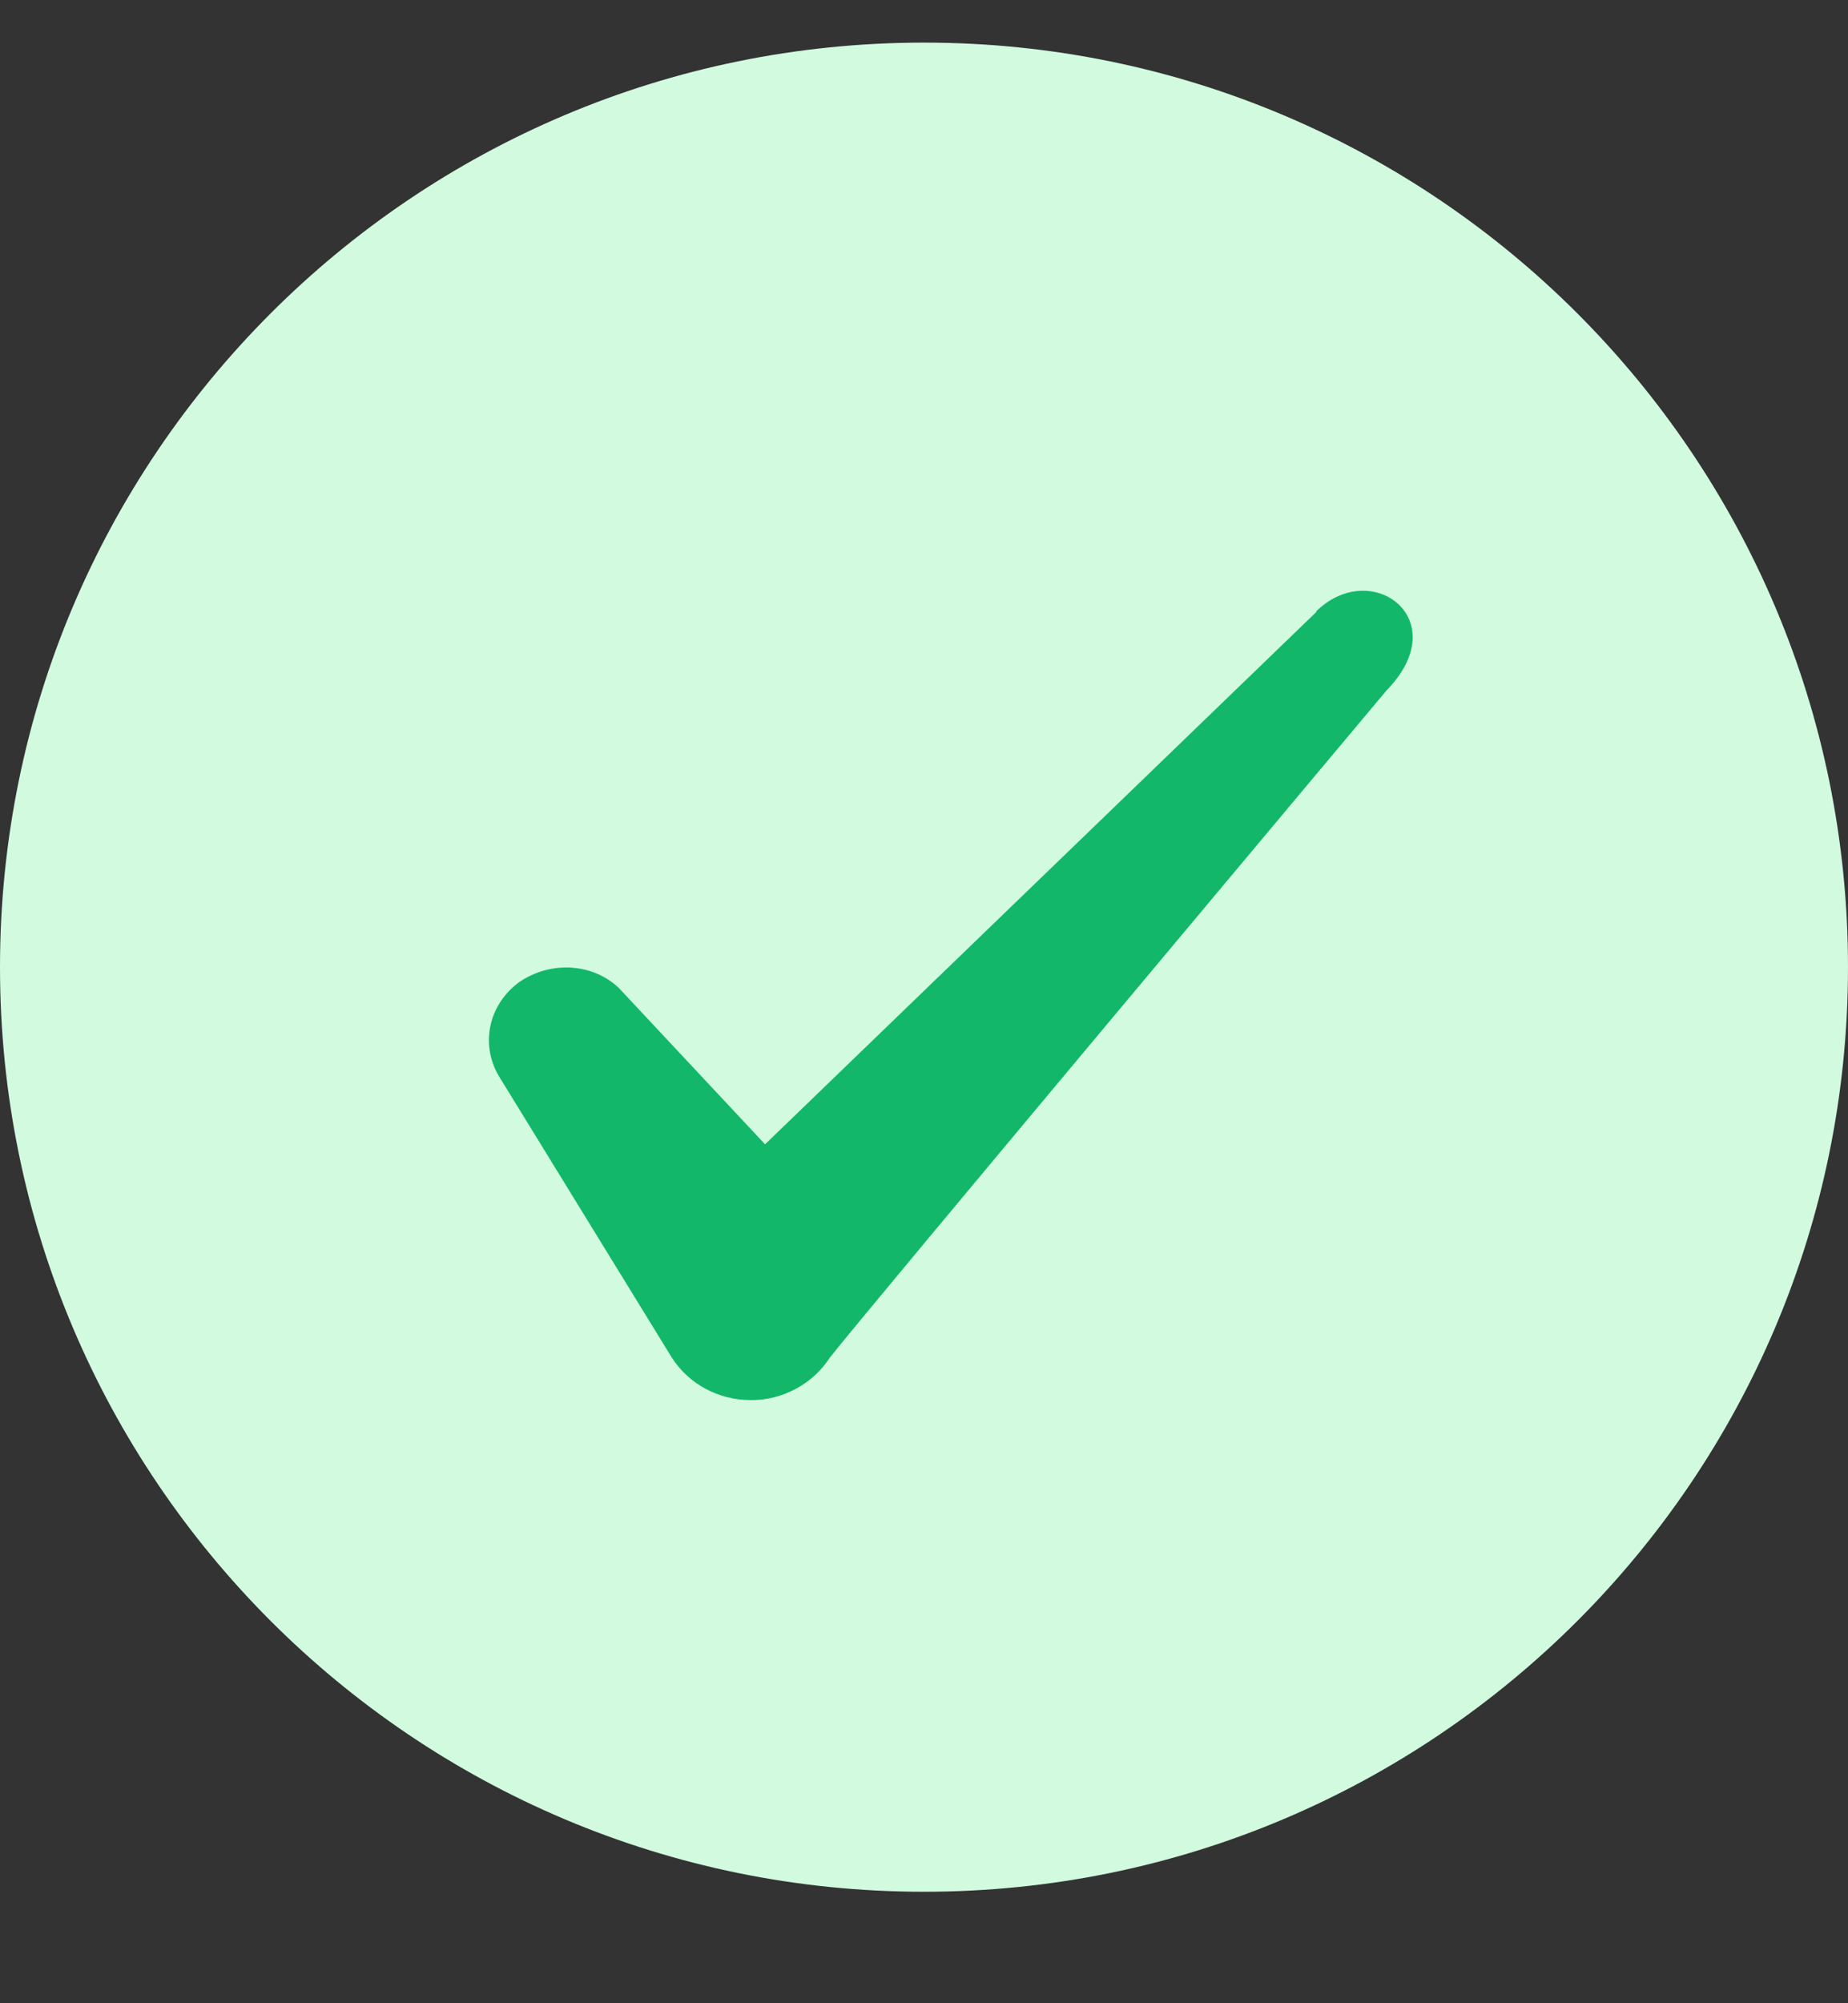
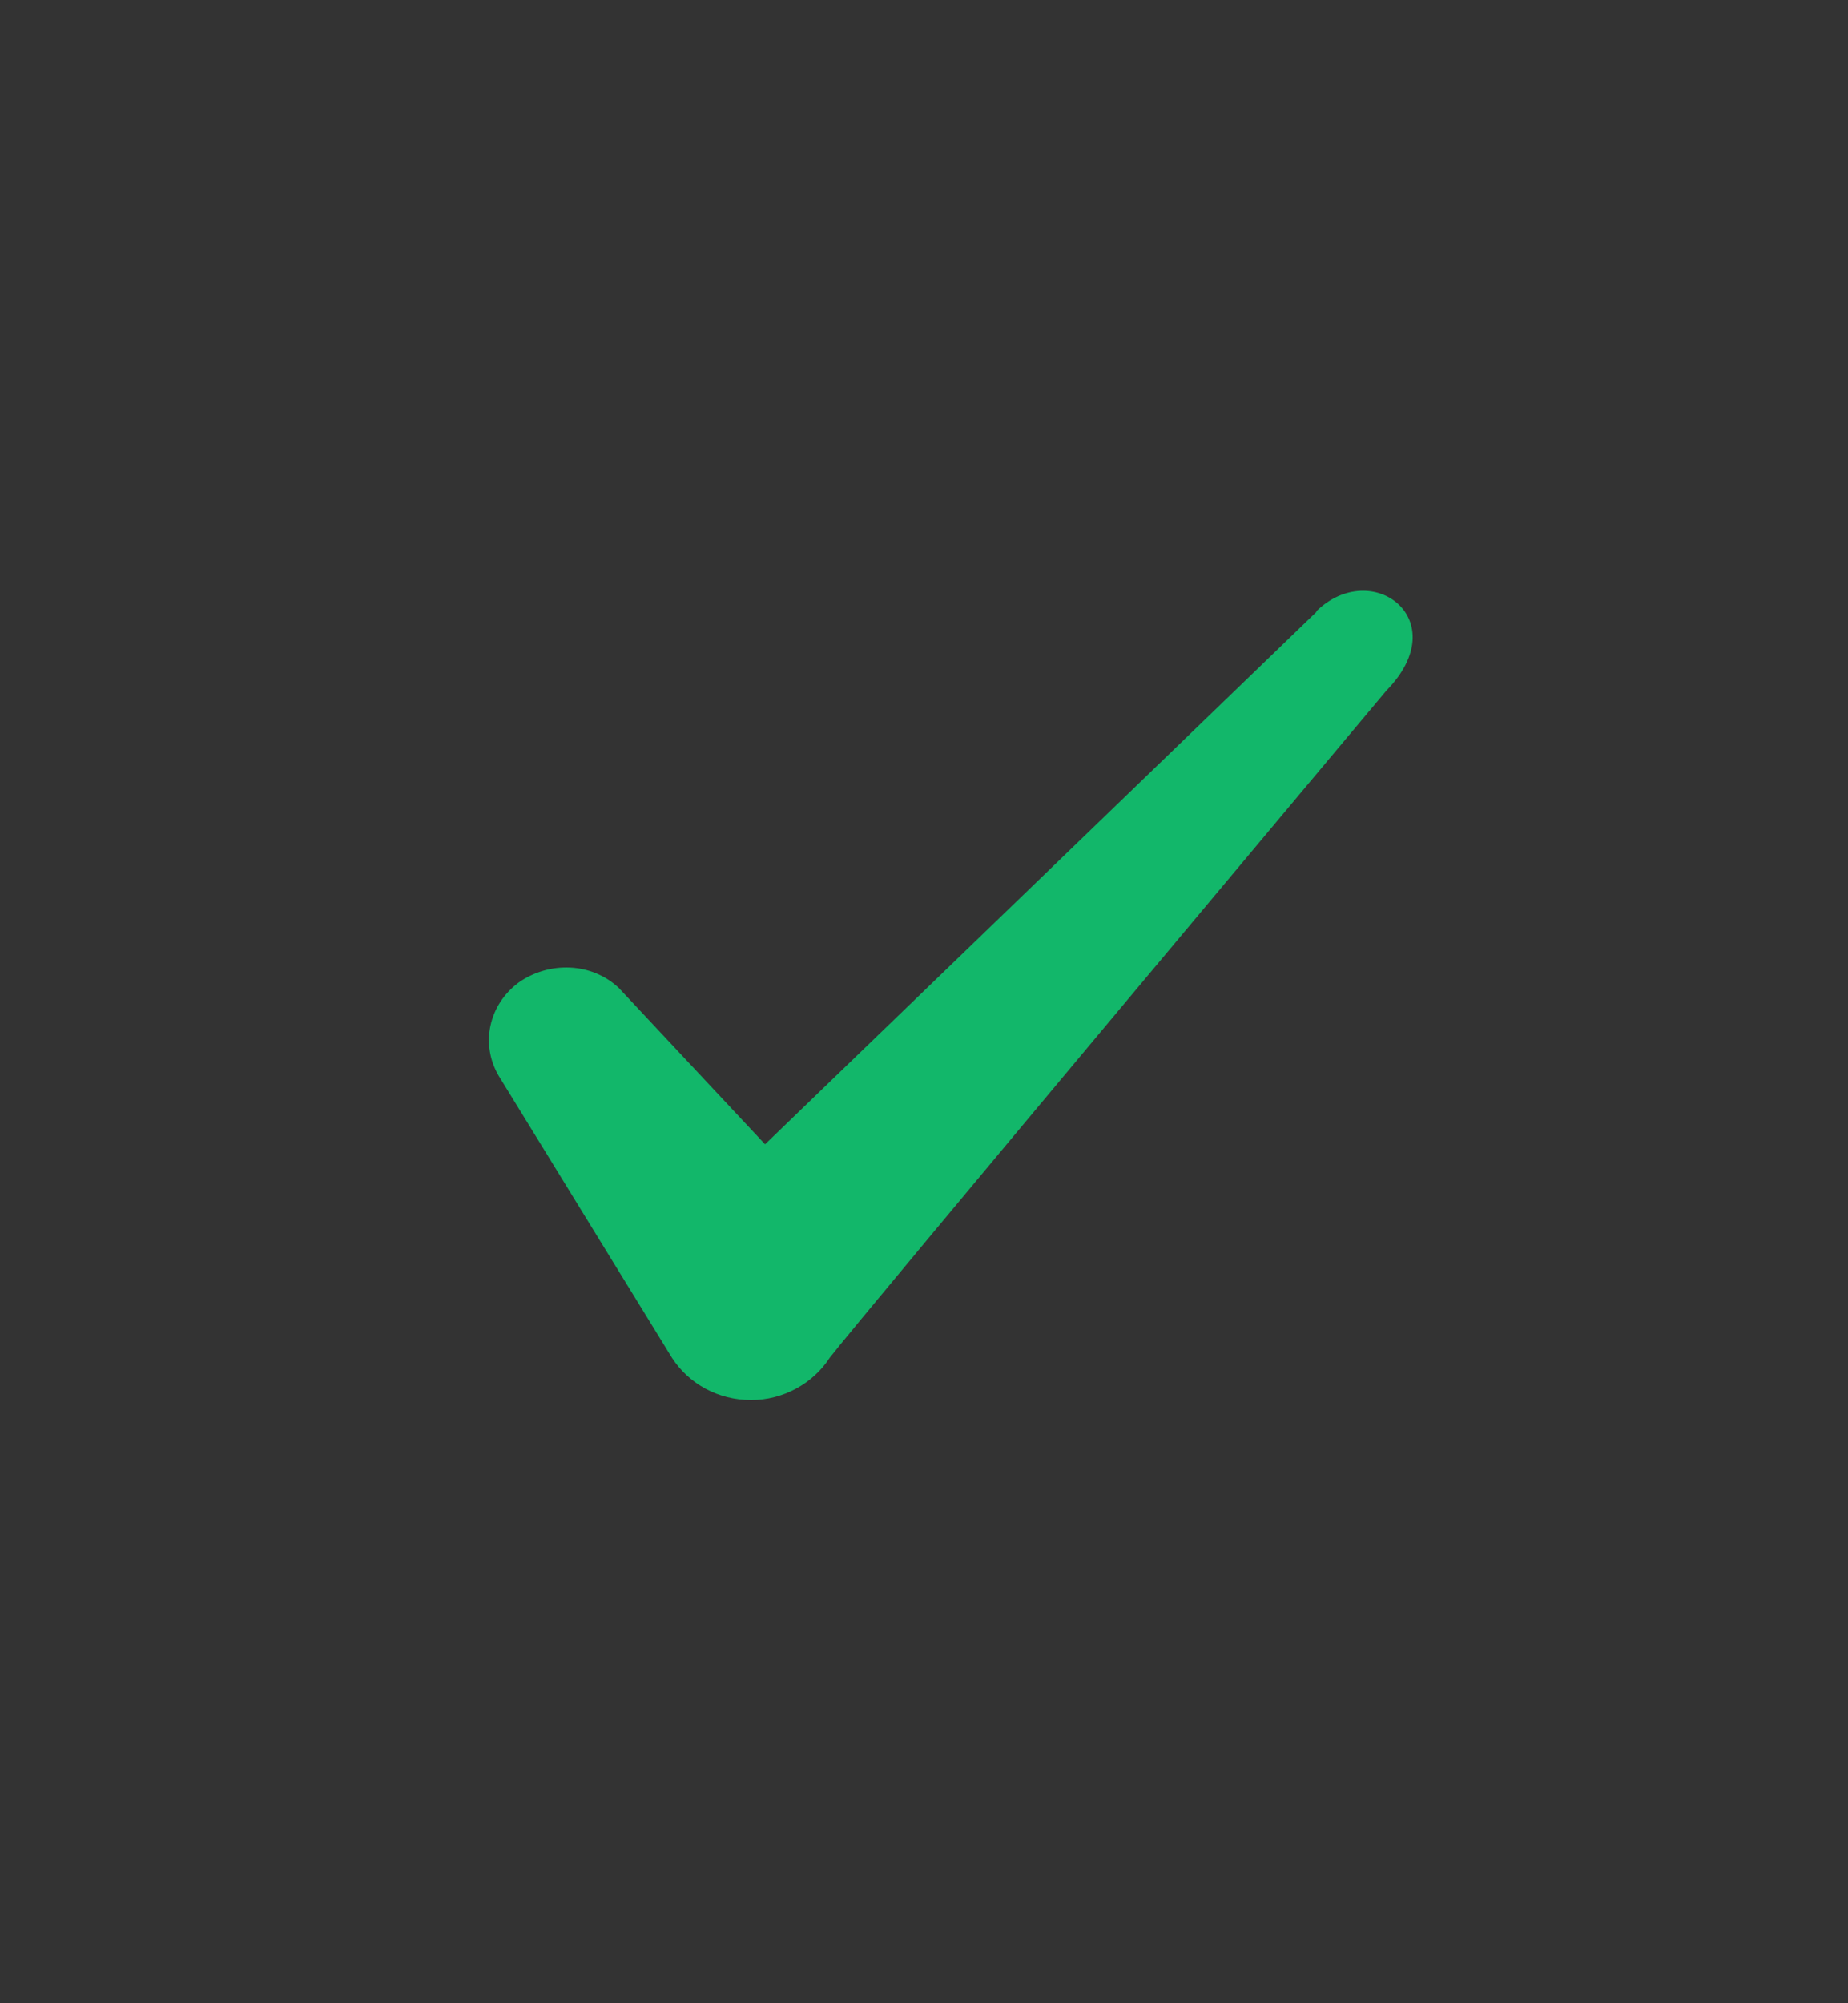
<svg xmlns="http://www.w3.org/2000/svg" fill="none" height="100%" overflow="visible" preserveAspectRatio="none" style="display: block;" viewBox="0 0 24 26" width="100%">
  <rect x="0" y="0" width="24" height="26" fill="#333333" stroke="none" />
  <g id="SVG">
-     <path d="M0 12.553C0 5.925 5.373 0.553 12 0.553C18.627 0.553 24 5.925 24 12.553C24 19.18 18.627 24.553 12 24.553C5.373 24.553 0 19.18 0 12.553Z" fill="#D1FADF" id="Vector" />
    <path clip-rule="evenodd" d="M17.096 7.942L9.936 14.852L8.036 12.822C7.686 12.492 7.136 12.472 6.736 12.752C6.346 13.042 6.236 13.552 6.476 13.962L8.726 17.622C8.946 17.962 9.326 18.172 9.756 18.172C10.166 18.172 10.556 17.962 10.776 17.622C11.136 17.152 18.006 8.962 18.006 8.962C18.906 8.042 17.816 7.232 17.096 7.932V7.942Z" fill="#12B76A" fill-rule="evenodd" id="Vector_2" />
  </g>
</svg>